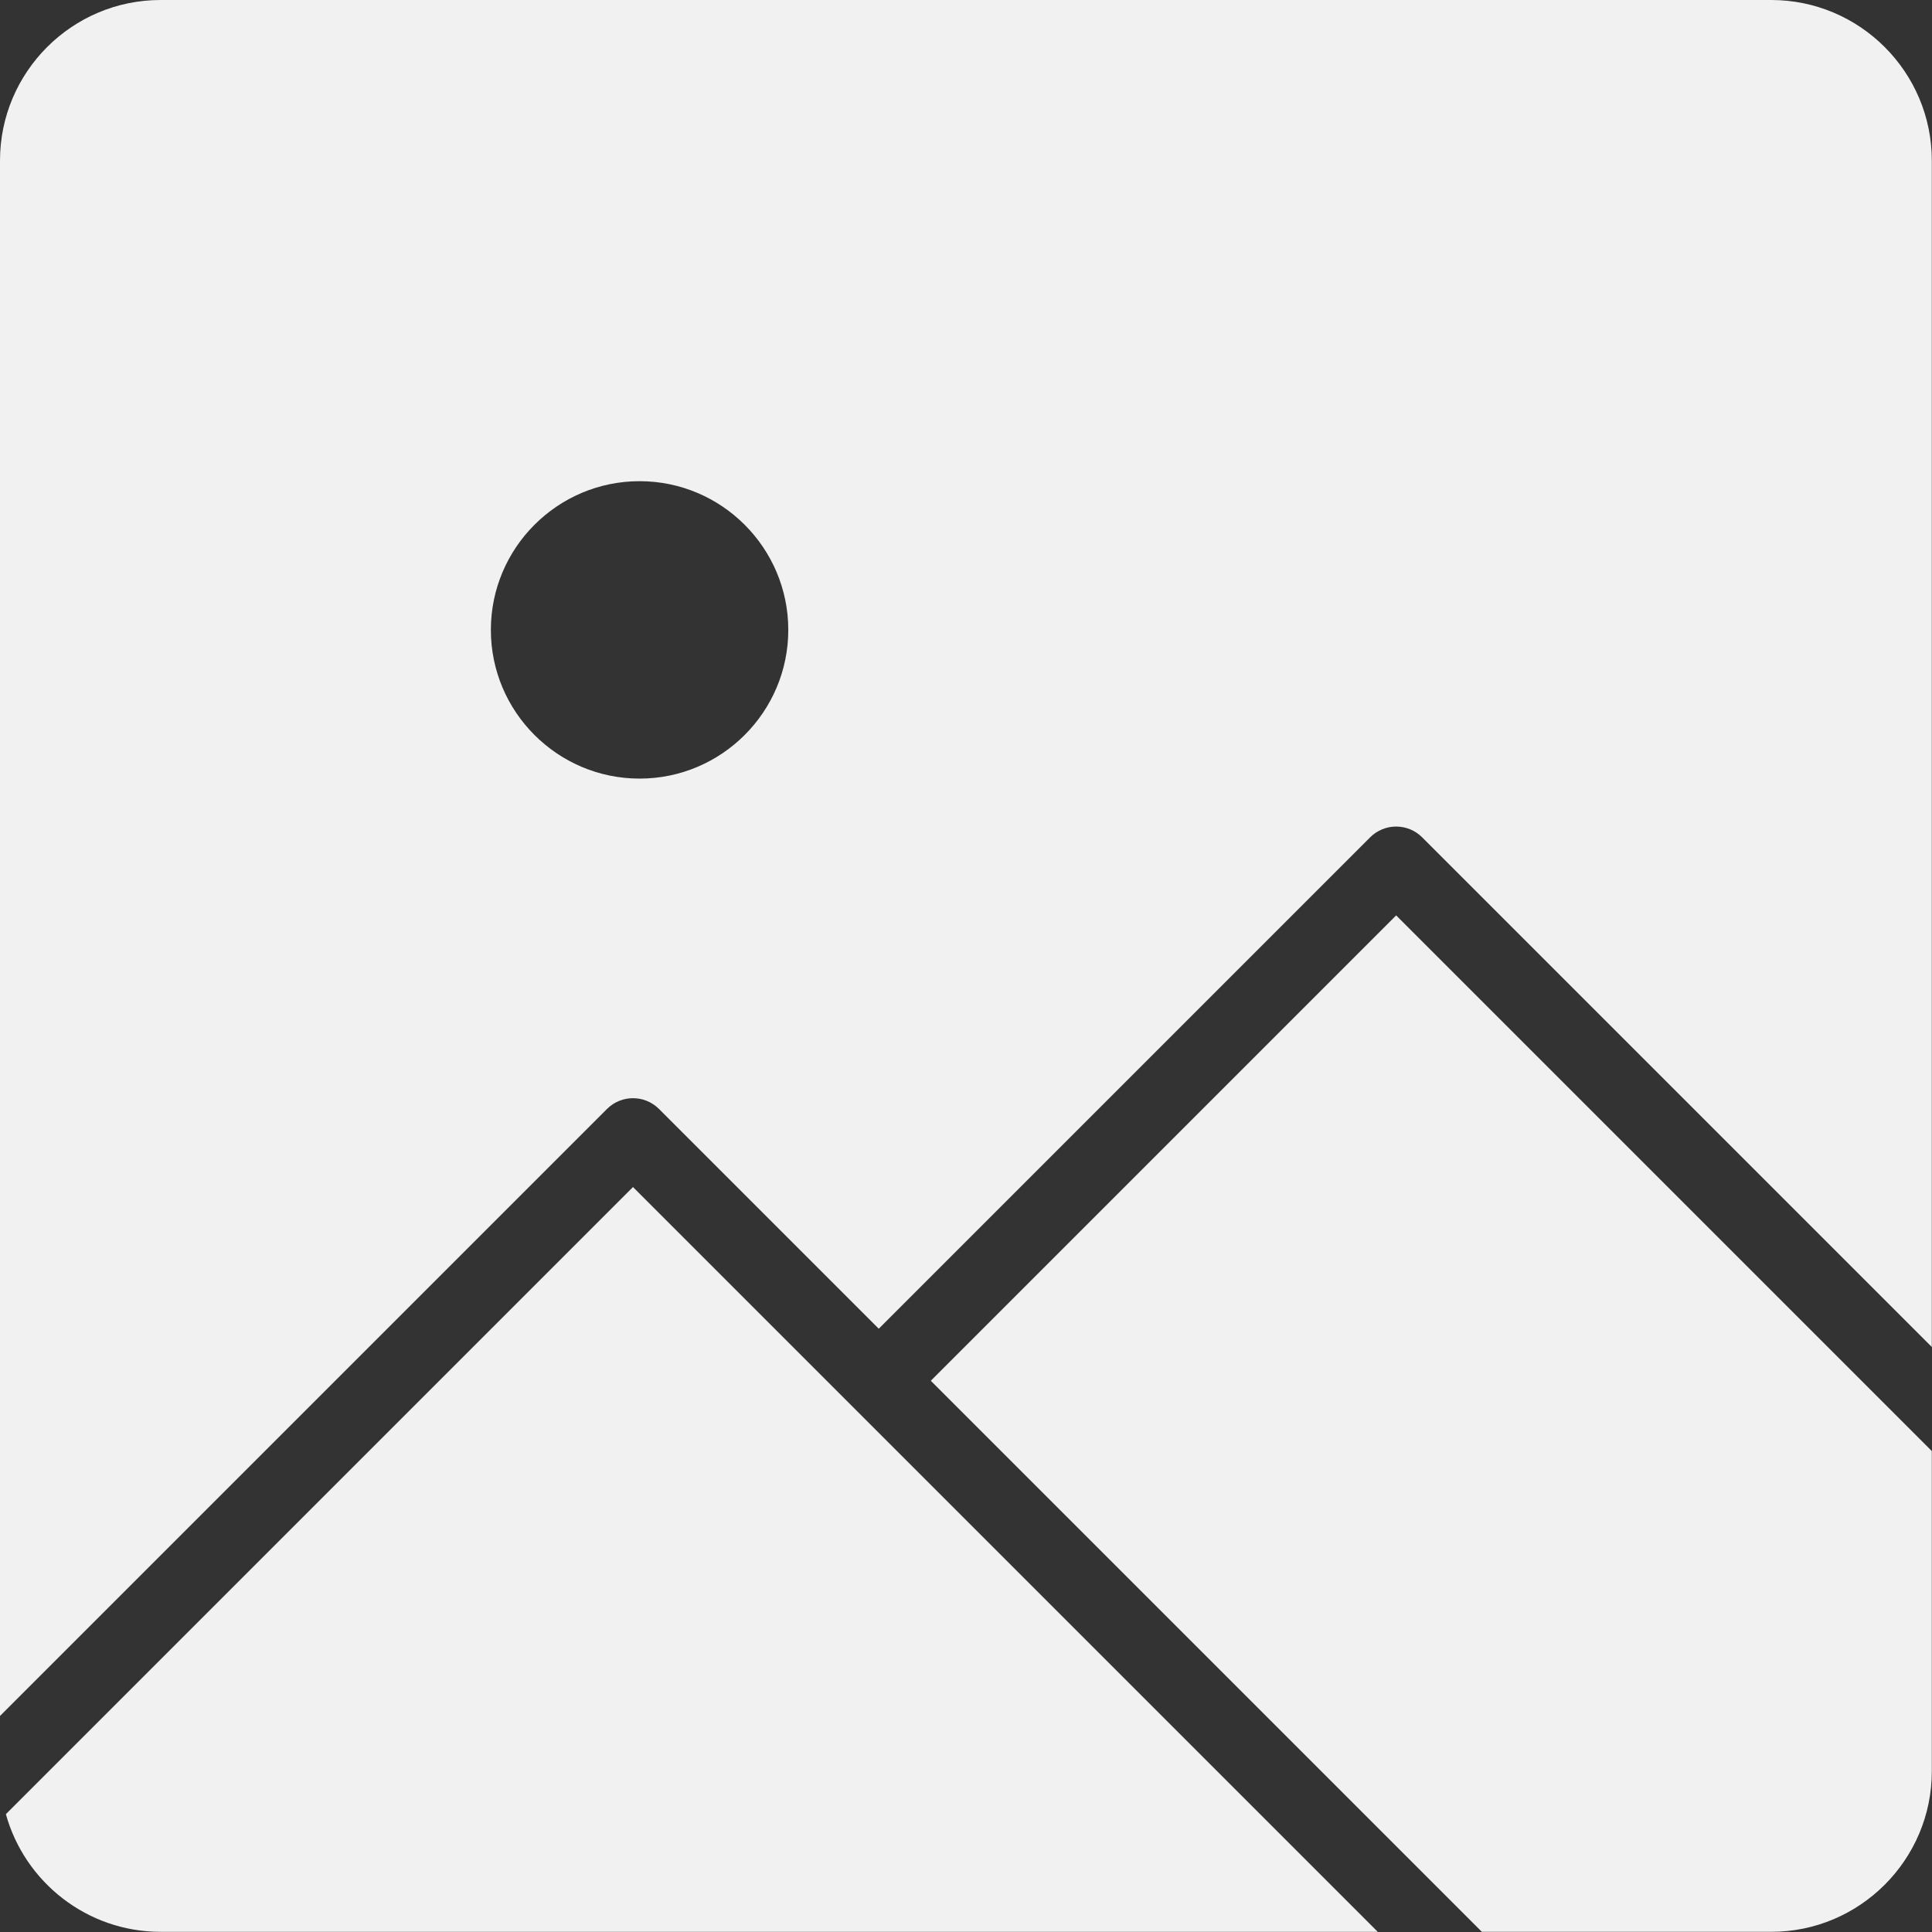
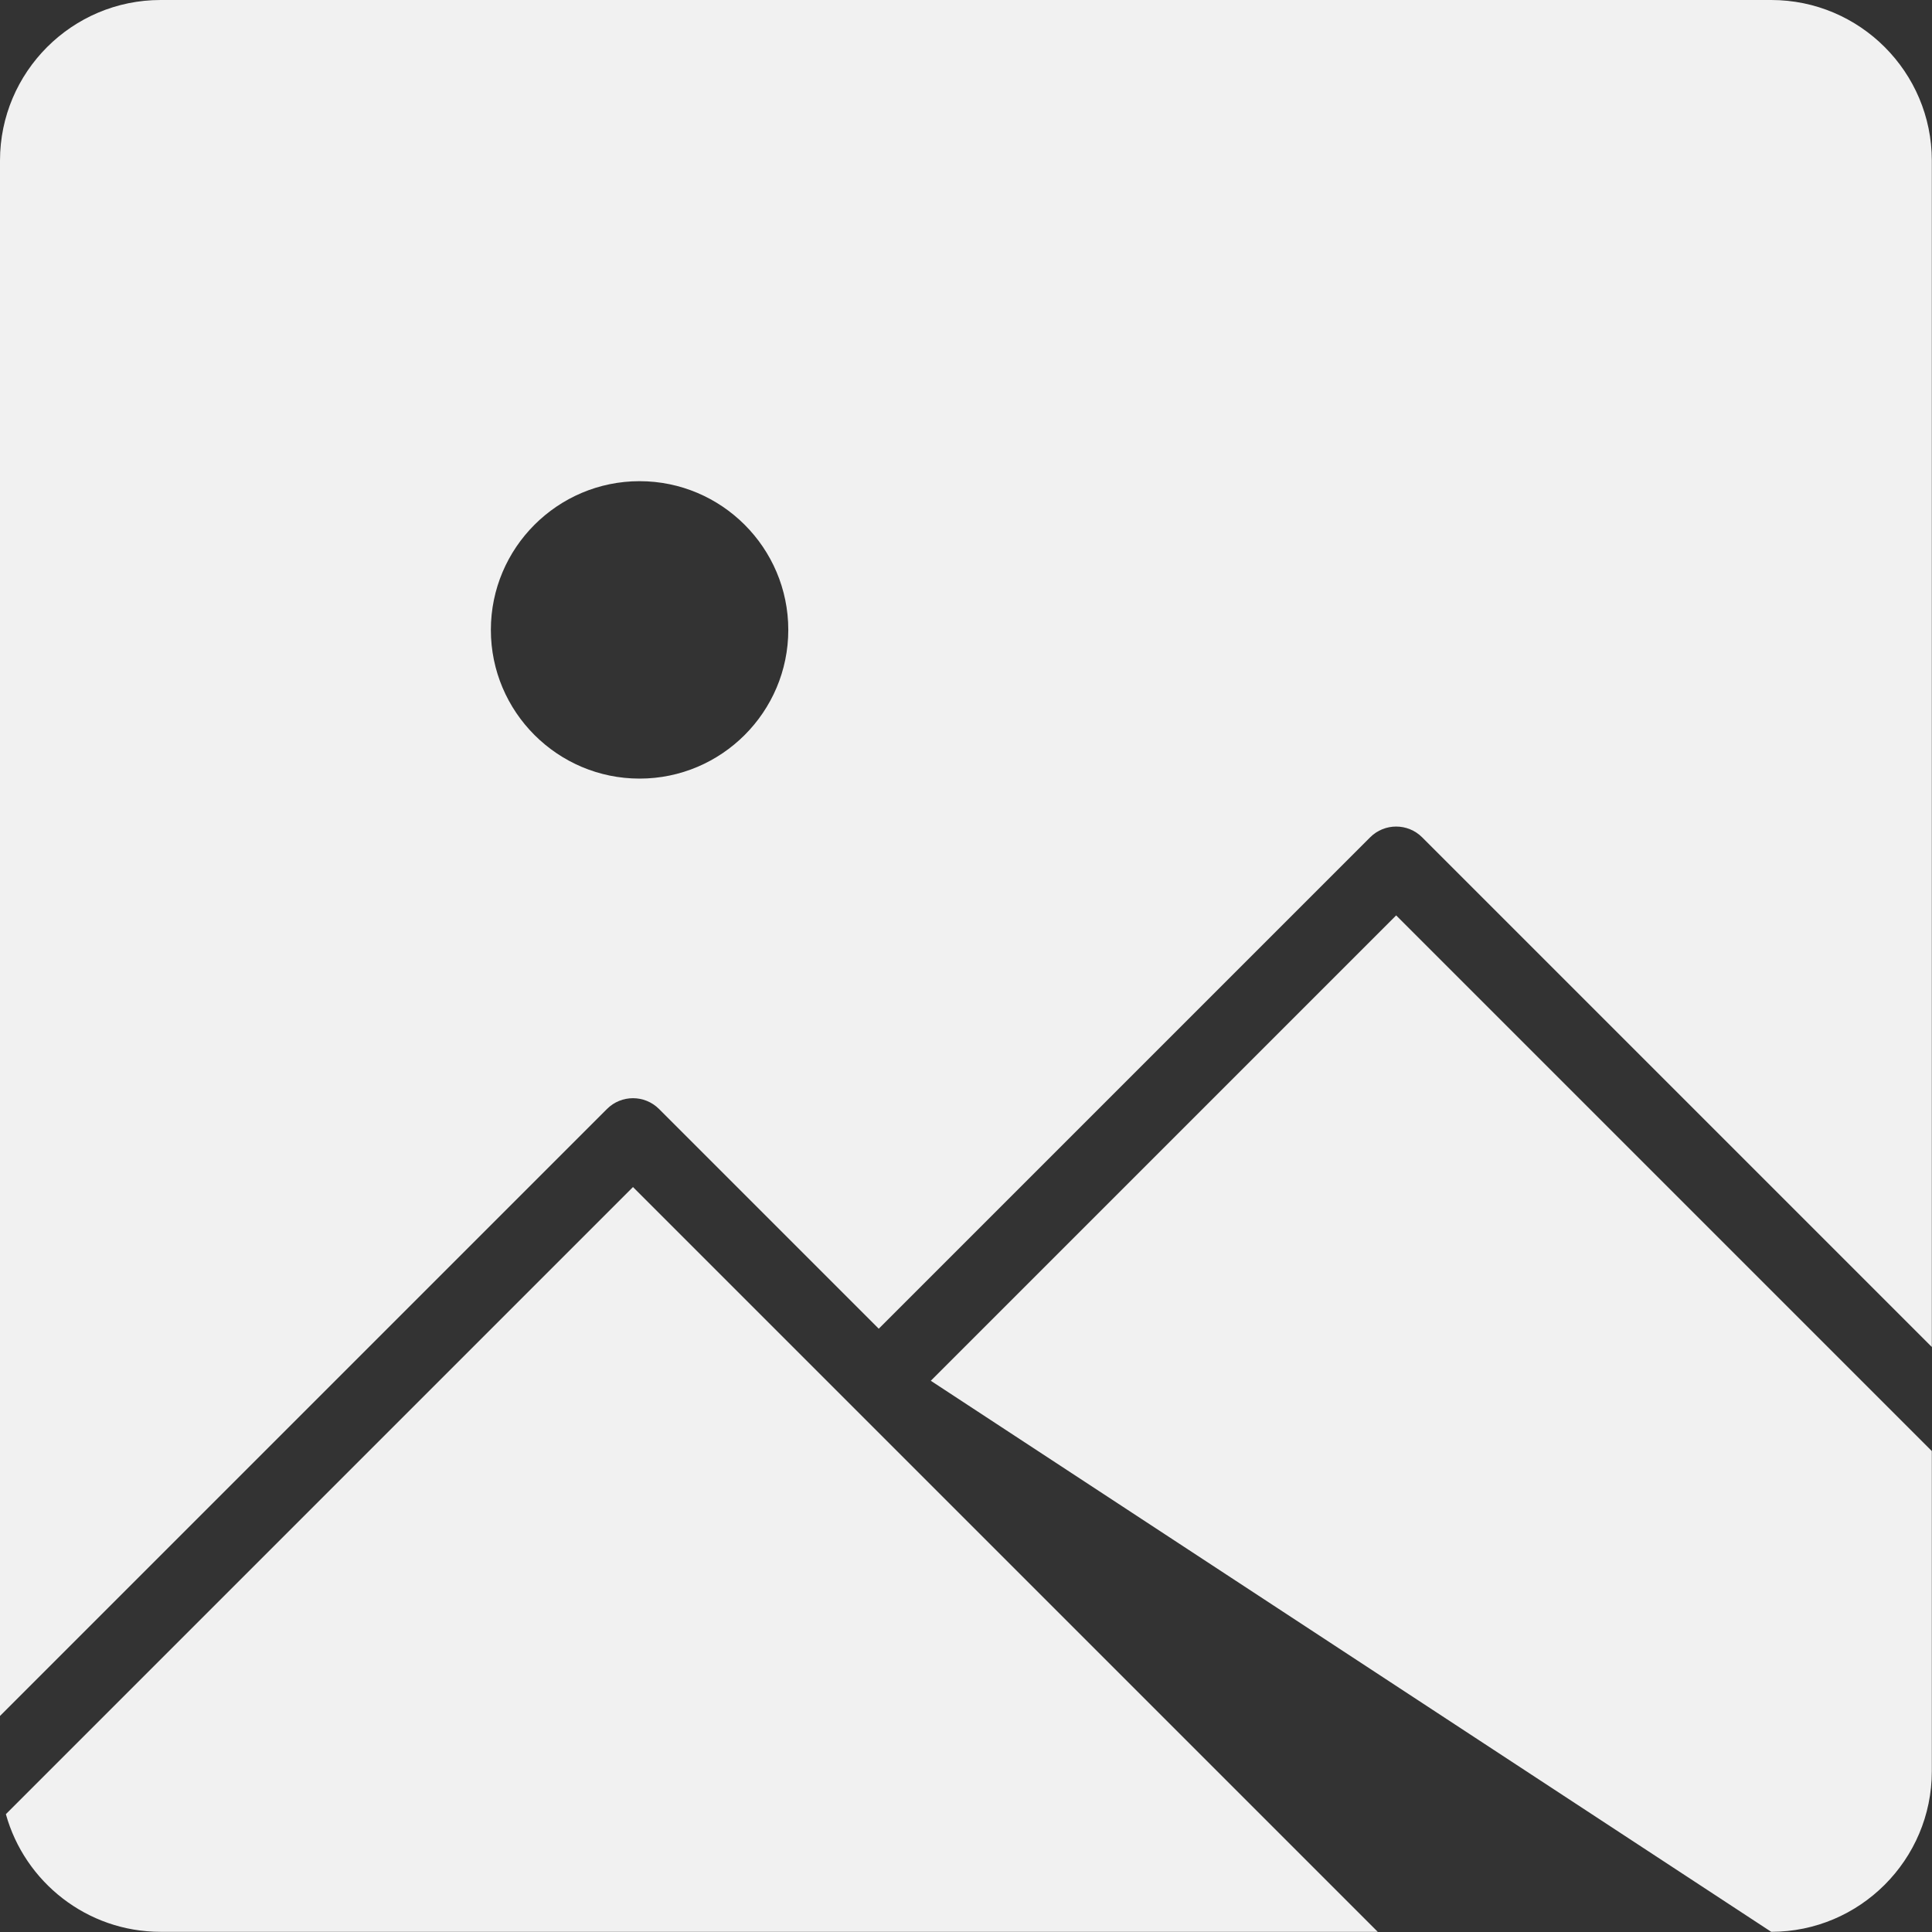
<svg xmlns="http://www.w3.org/2000/svg" fill="#f1f1f1" height="472.5" preserveAspectRatio="xMidYMid meet" version="1" viewBox="0.0 0.0 472.5 472.5" width="472.5" zoomAndPan="magnify">
  <rect x="0.0" y="0.0" width="472.5" height="472.5" fill="#333333" stroke="none" />
  <g id="change1_1">
-     <path d="M341.451,223.875l131.006,131.006v78.298c0,21.657-17.62,39.277-39.277,39.277 h-70.769L227.64,337.687L341.451,223.875z M148.443,271.218L0,419.661V39.277 C0,17.62,17.62,0,39.277,0h393.902c21.657,0,39.277,17.62,39.277,39.277v290.148 L347.815,204.784c-3.516-3.516-9.213-3.516-12.729,0L214.912,324.958l-53.741-53.741 C157.656,267.704,151.958,267.704,148.443,271.218z M156.418,190.418 c20.054,0,36.369-16.315,36.369-36.369s-16.315-36.369-36.369-36.369 s-36.369,16.315-36.369,36.369S136.364,190.418,156.418,190.418z M154.807,290.31 L1.437,443.681c4.605,16.573,19.82,28.776,37.84,28.776h297.677l-128.406-128.406 L154.807,290.31z" fill="inherit" />
+     <path d="M341.451,223.875l131.006,131.006v78.298c0,21.657-17.62,39.277-39.277,39.277 L227.64,337.687L341.451,223.875z M148.443,271.218L0,419.661V39.277 C0,17.62,17.62,0,39.277,0h393.902c21.657,0,39.277,17.62,39.277,39.277v290.148 L347.815,204.784c-3.516-3.516-9.213-3.516-12.729,0L214.912,324.958l-53.741-53.741 C157.656,267.704,151.958,267.704,148.443,271.218z M156.418,190.418 c20.054,0,36.369-16.315,36.369-36.369s-16.315-36.369-36.369-36.369 s-36.369,16.315-36.369,36.369S136.364,190.418,156.418,190.418z M154.807,290.31 L1.437,443.681c4.605,16.573,19.82,28.776,37.84,28.776h297.677l-128.406-128.406 L154.807,290.31z" fill="inherit" />
  </g>
</svg>